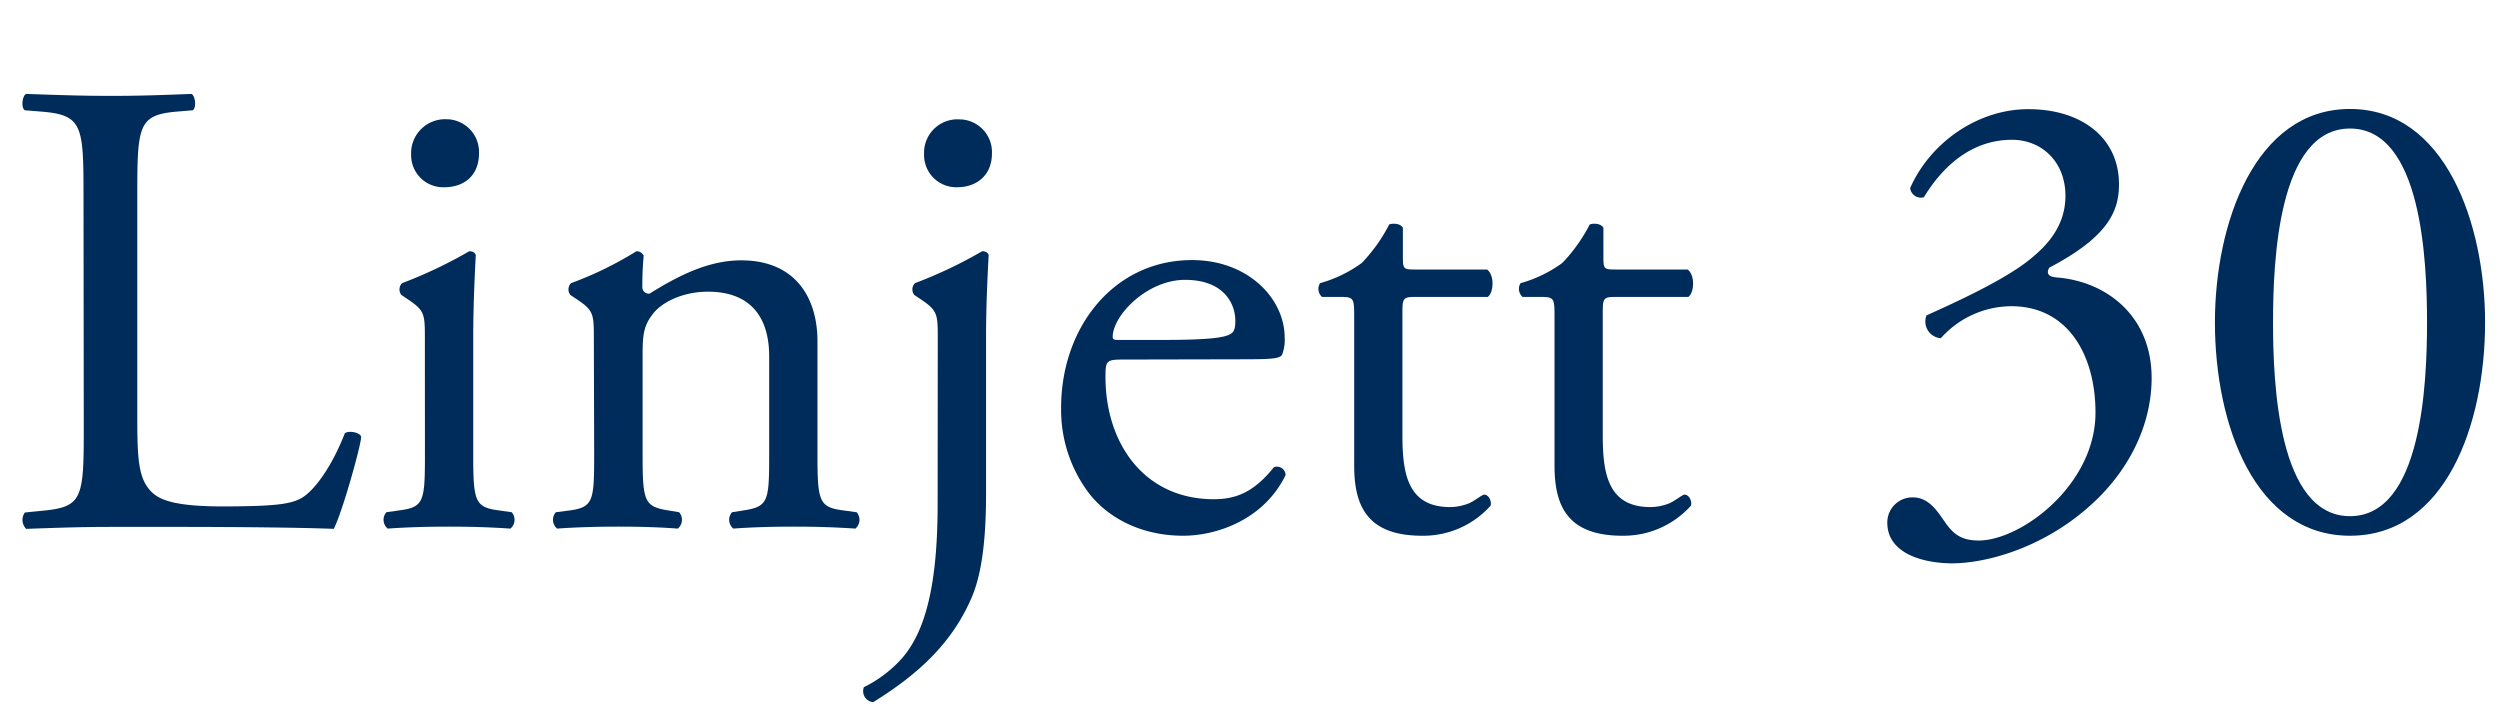
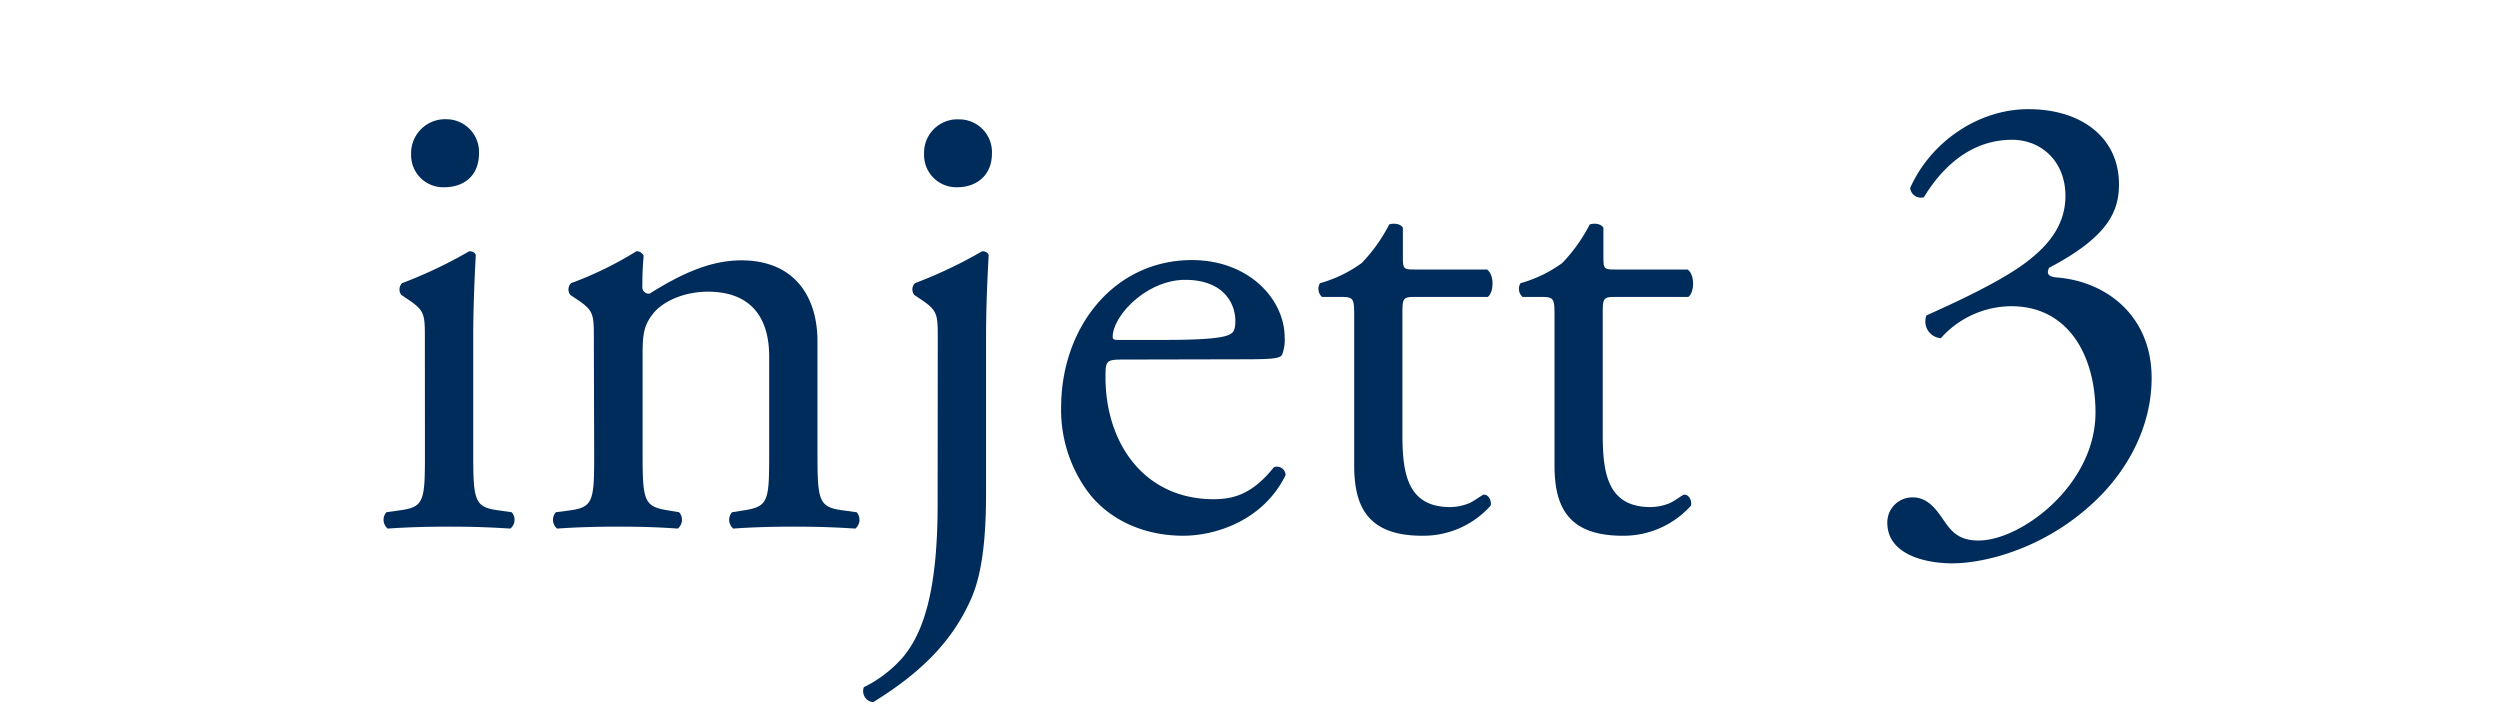
<svg xmlns="http://www.w3.org/2000/svg" id="Layer_1" data-name="Layer 1" viewBox="0 0 382 108">
  <defs>
    <style>.cls-1{fill:#002c5b;}</style>
  </defs>
  <title>LogoLinjett 30</title>
-   <path class="cls-1" d="M12.76,29.61c0-10.47-.2-12.06-6.48-12.56l-2.49-.2c-.6-.4-.4-2.2.2-2.5,5.58.2,9,.3,13,.3s7.28-.1,12.27-.3c.59.3.79,2.1.2,2.5l-2.4.2c-5.88.5-6.08,2.09-6.08,12.56v34.7c0,6.28.3,8.88,2.09,10.77,1.1,1.1,3,2.3,10.87,2.3,8.48,0,10.57-.4,12.17-1.3,2-1.2,4.59-4.79,6.58-9.87.6-.5,2.49-.1,2.49.6,0,1.09-2.79,11.26-4.18,14-5.09-.2-14.56-.3-24.83-.3H17c-4.19,0-7.38.1-13,.3a1.94,1.94,0,0,1-.2-2.5l3-.3c5.78-.59,6-2,6-12.46Z" />
  <path class="cls-1" d="M64.92,51.85c0-3.89,0-4.39-2.7-6.18l-.89-.6a1.37,1.37,0,0,1,.1-1.8A69.72,69.72,0,0,0,71.7,38.39c.5,0,.89.2,1,.59-.19,3.49-.39,8.28-.39,12.37V69.3c0,7.18.2,8.18,3.78,8.67l2.1.3a1.75,1.75,0,0,1-.2,2.5c-3-.2-5.88-.3-9.37-.3s-6.59.1-9.38.3a1.75,1.75,0,0,1-.2-2.5l2.1-.3c3.69-.49,3.79-1.49,3.79-8.67Zm8.27-28.42c0,3.59-2.49,5.18-5.28,5.18a4.9,4.9,0,0,1-5.09-5,5.19,5.19,0,0,1,5.39-5.39A5,5,0,0,1,73.19,23.43Z" />
  <path class="cls-1" d="M90.74,51.85c0-3.89,0-4.39-2.69-6.18l-.9-.6a1.37,1.37,0,0,1,.1-1.8,54.78,54.78,0,0,0,10-4.88,1.17,1.17,0,0,1,1.1.69c-.2,2.3-.2,3.79-.2,4.69a1,1,0,0,0,1.1,1.1c4.18-2.6,8.87-5.09,14-5.09,8.27,0,11.66,5.69,11.66,12.37V69.3c0,7.18.2,8.18,3.79,8.67l2.2.3a1.76,1.76,0,0,1-.2,2.5c-3-.2-5.89-.3-9.38-.3s-6.58.1-9.27.3a1.75,1.75,0,0,1-.2-2.5l1.9-.3c3.69-.59,3.78-1.49,3.78-8.67V54.44c0-5.68-2.59-9.87-9.37-9.87-3.79,0-7.08,1.59-8.47,3.49-1.3,1.69-1.5,3.09-1.5,6V69.3c0,7.18.2,8.08,3.79,8.67l1.79.3a1.75,1.75,0,0,1-.2,2.5c-2.69-.2-5.58-.3-9.07-.3s-6.58.1-9.37.3a1.75,1.75,0,0,1-.2-2.5L87,78c3.69-.49,3.79-1.49,3.79-8.67Z" />
  <path class="cls-1" d="M143.29,51.85c0-3.89,0-4.39-2.69-6.18l-.9-.6a1.37,1.37,0,0,1,.1-1.8,68.77,68.77,0,0,0,10.27-4.88c.5,0,.9.2,1,.59-.2,3.49-.4,8.28-.4,12.37V75.48c0,7.18-.7,12.17-2.09,15.56-3,7.18-8.28,12-15.16,16.25A1.69,1.69,0,0,1,132,105a19.15,19.15,0,0,0,5.89-4.49c3.59-4.19,5.38-11.37,5.38-23.53Zm8.28-28.42c0,3.49-2.49,5.18-5.29,5.18a4.92,4.92,0,0,1-5.08-5.08,5.1,5.1,0,0,1,5.38-5.29A5,5,0,0,1,151.57,23.43Z" />
  <path class="cls-1" d="M171.61,54.94c-2.59,0-2.69.2-2.69,2.69,0,10.07,5.88,18.65,16.55,18.65,3.29,0,6.08-1,9.18-4.89a1.32,1.32,0,0,1,1.79,1.2c-3.29,6.78-10.47,9.27-15.65,9.27-6.49,0-11.57-2.79-14.46-6.58a21.11,21.11,0,0,1-4.19-13c0-12.27,8.07-22.54,20-22.54,8.58,0,14.16,5.89,14.16,11.87a6.16,6.16,0,0,1-.4,2.59c-.3.6-1.69.7-5.88.7Zm6.18-3c7.38,0,9.58-.4,10.37-1,.3-.2.6-.6.6-1.89,0-2.8-1.89-6.29-7.68-6.29s-11,5.39-11.06,8.68c0,.2,0,.5.69.5Z" />
  <path class="cls-1" d="M216.09,45.37c-1.7,0-1.8.3-1.8,2.39V66.41c0,5.78.7,11.07,7.28,11.07a7.81,7.81,0,0,0,2.69-.5c.9-.3,2.2-1.4,2.5-1.4.79,0,1.19,1.1,1,1.69a13.77,13.77,0,0,1-10.47,4.59c-8.57,0-10.37-4.78-10.37-10.77V48.26c0-2.69-.1-2.89-2.09-2.89H202a1.66,1.66,0,0,1-.3-2.1,19.84,19.84,0,0,0,6.38-3.09,24.8,24.8,0,0,0,4.19-5.88c.5-.2,1.69-.2,2.09.5v4.48c0,1.8.1,1.9,1.8,1.9h11.06c1.2.9,1,3.59.1,4.19Z" />
  <path class="cls-1" d="M246.7,45.37c-1.7,0-1.8.3-1.8,2.39V66.41c0,5.78.7,11.07,7.28,11.07a7.86,7.86,0,0,0,2.7-.5c.89-.3,2.19-1.4,2.49-1.4.8,0,1.2,1.1,1,1.69a13.81,13.81,0,0,1-10.47,4.59c-8.58,0-10.37-4.78-10.37-10.77V48.26c0-2.69-.1-2.89-2.1-2.89h-2.79a1.66,1.66,0,0,1-.3-2.1,19.84,19.84,0,0,0,6.38-3.09,24.8,24.8,0,0,0,4.19-5.88c.5-.2,1.69-.2,2.09.5v4.48c0,1.8.1,1.9,1.8,1.9h11.07c1.19.9,1,3.59.1,4.19Z" />
  <path class="cls-1" d="M288.38,79.87A3.83,3.83,0,0,1,292.27,76c2.39,0,3.69,2,4.79,3.59,1.29,1.89,2.49,3,5.28,3,6.48,0,17.85-8.48,17.85-19.54,0-8.78-4.19-16.26-12.86-16.26a14.49,14.49,0,0,0-10.77,4.89,2.56,2.56,0,0,1-2.19-3.49c3.78-1.7,12-5.39,15.95-8.68,2.19-1.79,5.28-4.78,5.28-9.57,0-5.28-3.68-8.58-8.17-8.58-5.89,0-10.37,3.69-13.46,8.78a1.66,1.66,0,0,1-2.1-1.4c3.09-7,10.37-12.06,18.05-12.06,8.18,0,13.86,4.39,13.86,11.47,0,4.08-1.59,8-10.67,12.76-.5,1,0,1.39,1.2,1.49,7.58.6,14.46,5.89,14.46,15.36,0,7.18-3.49,14.36-9.68,19.75-7.37,6.48-15.95,8.57-20.84,8.57C293.77,86.05,288.38,84.55,288.38,79.87Z" />
-   <path class="cls-1" d="M379.72,49.26c0,15.65-6.08,32.6-20.64,32.6s-20.64-17-20.64-32.6c0-15.06,6.08-32.61,20.64-32.61S379.72,34.2,379.72,49.26Zm-32.4,0c0,9.37.79,29.61,11.76,29.61s11.77-20.24,11.77-29.61-.8-29.62-11.77-29.62S347.32,39.88,347.32,49.26Z" />
</svg>